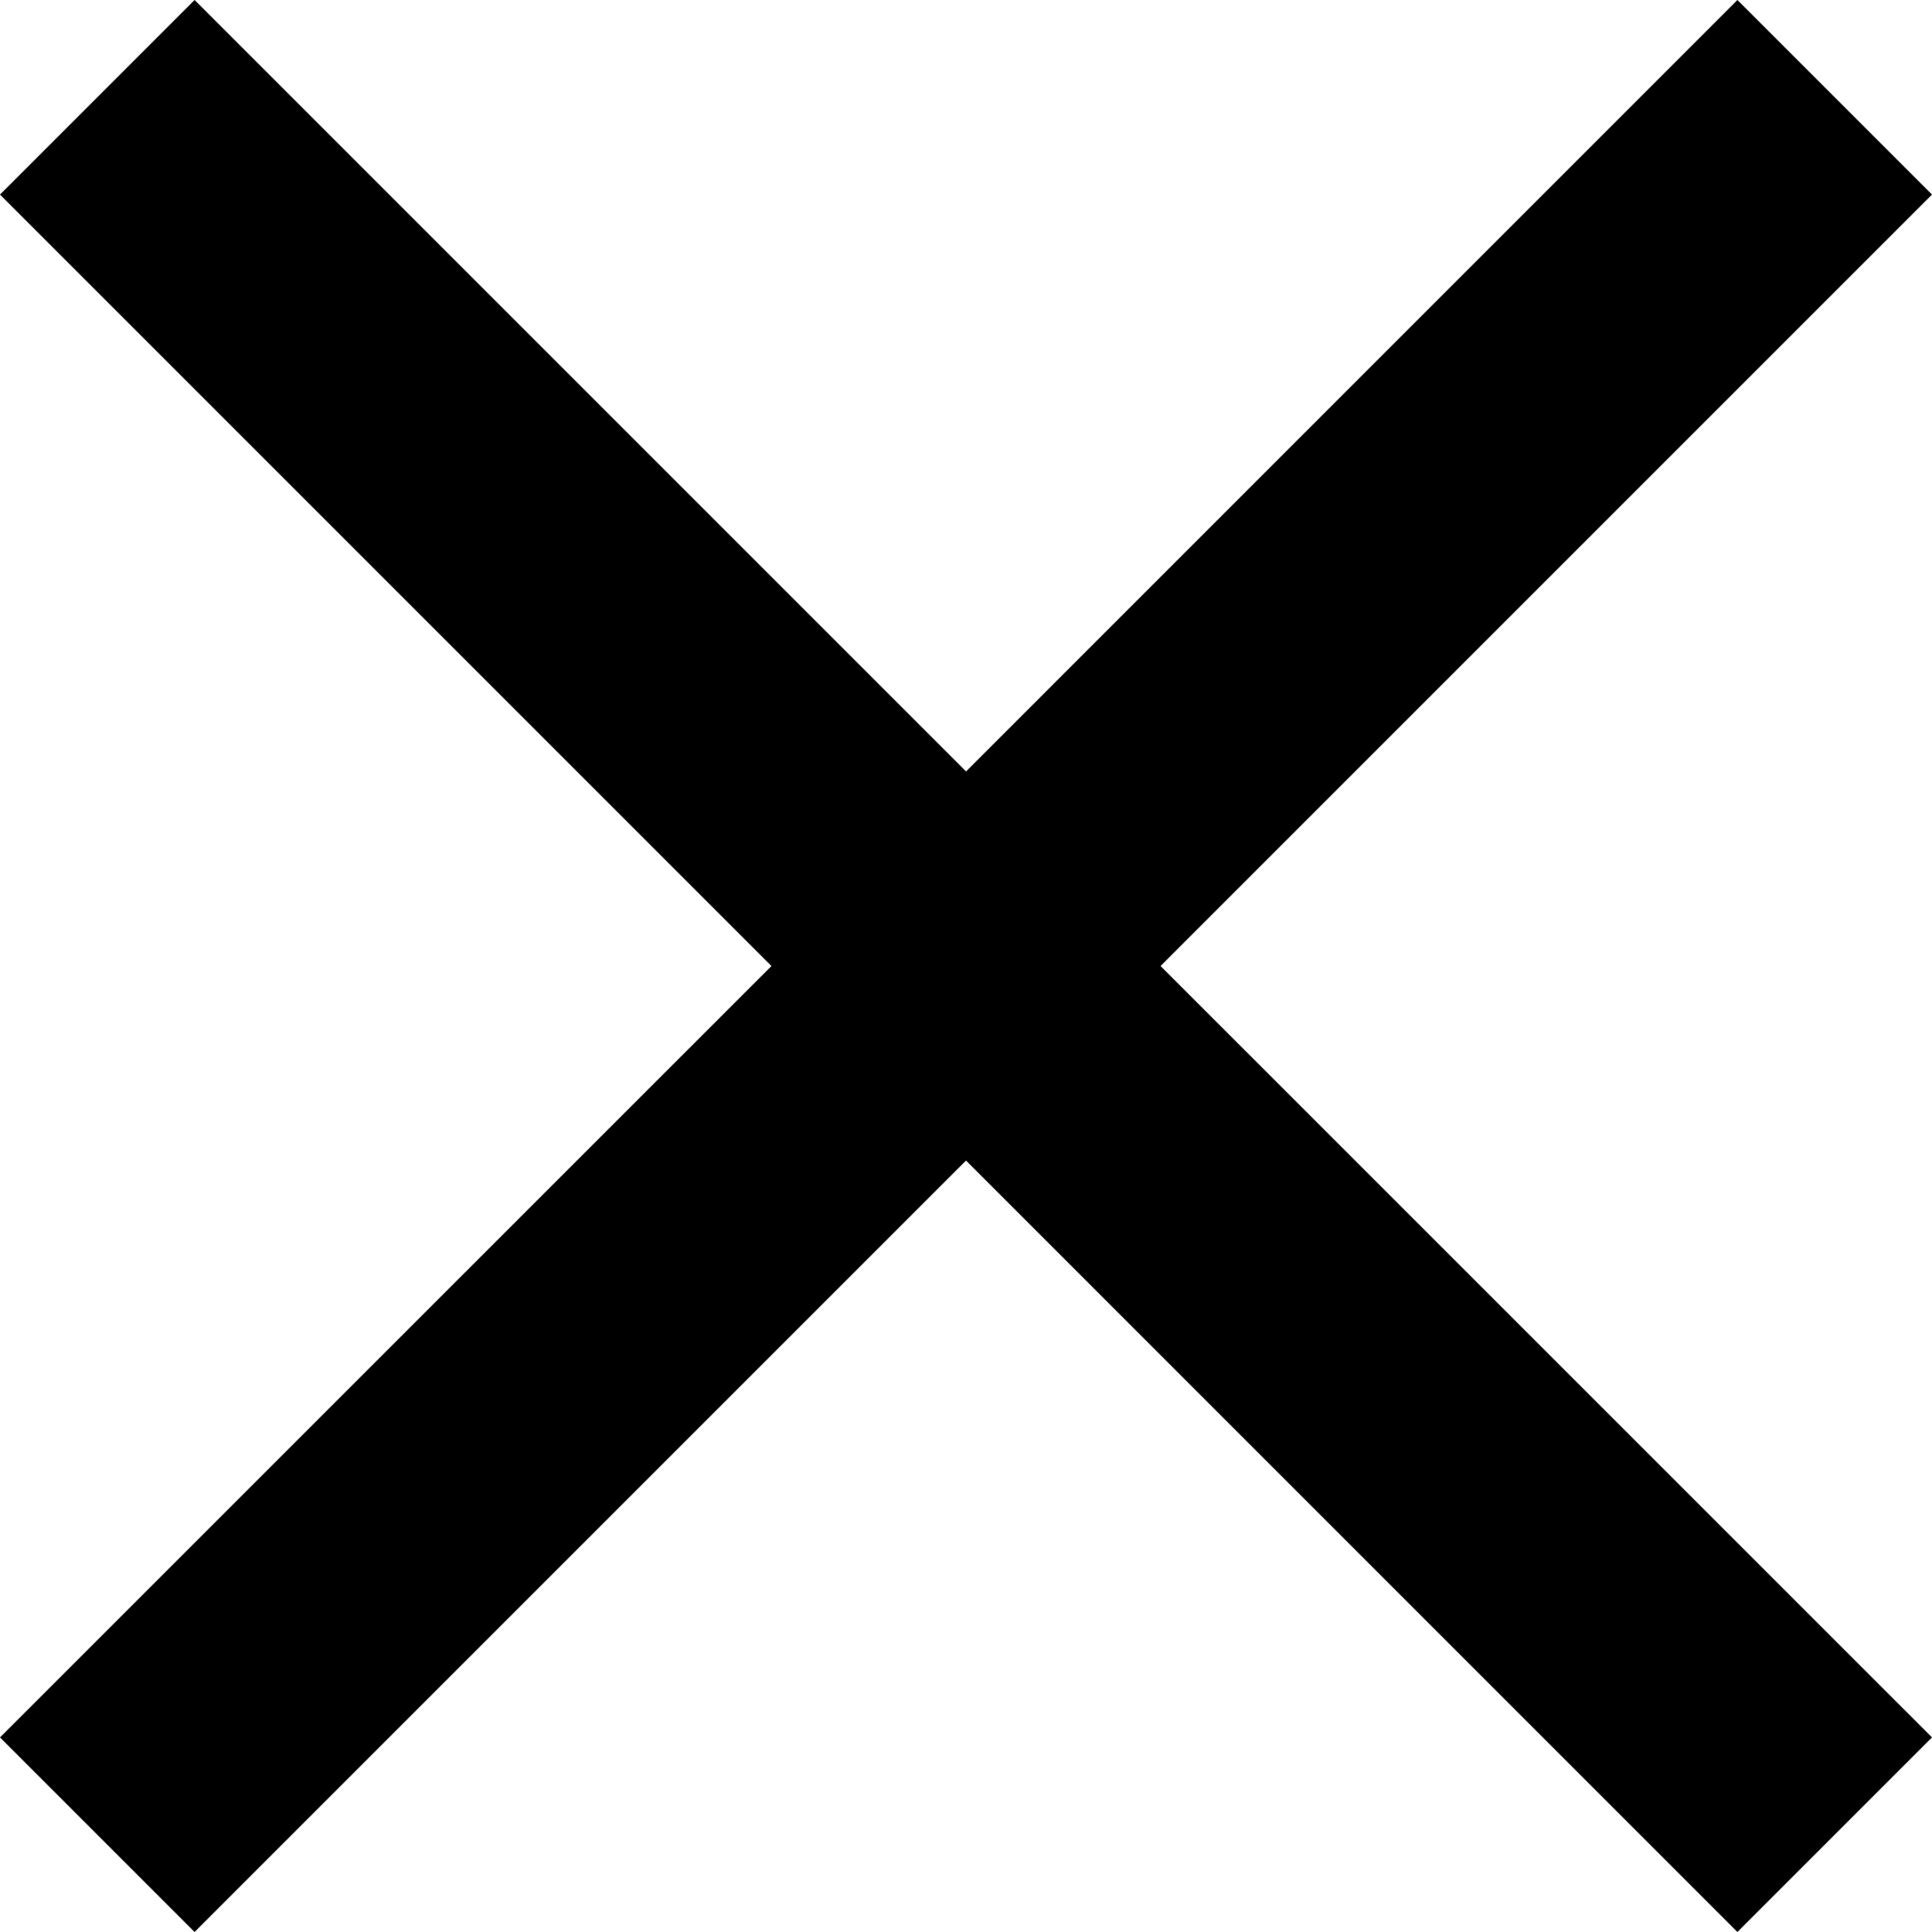
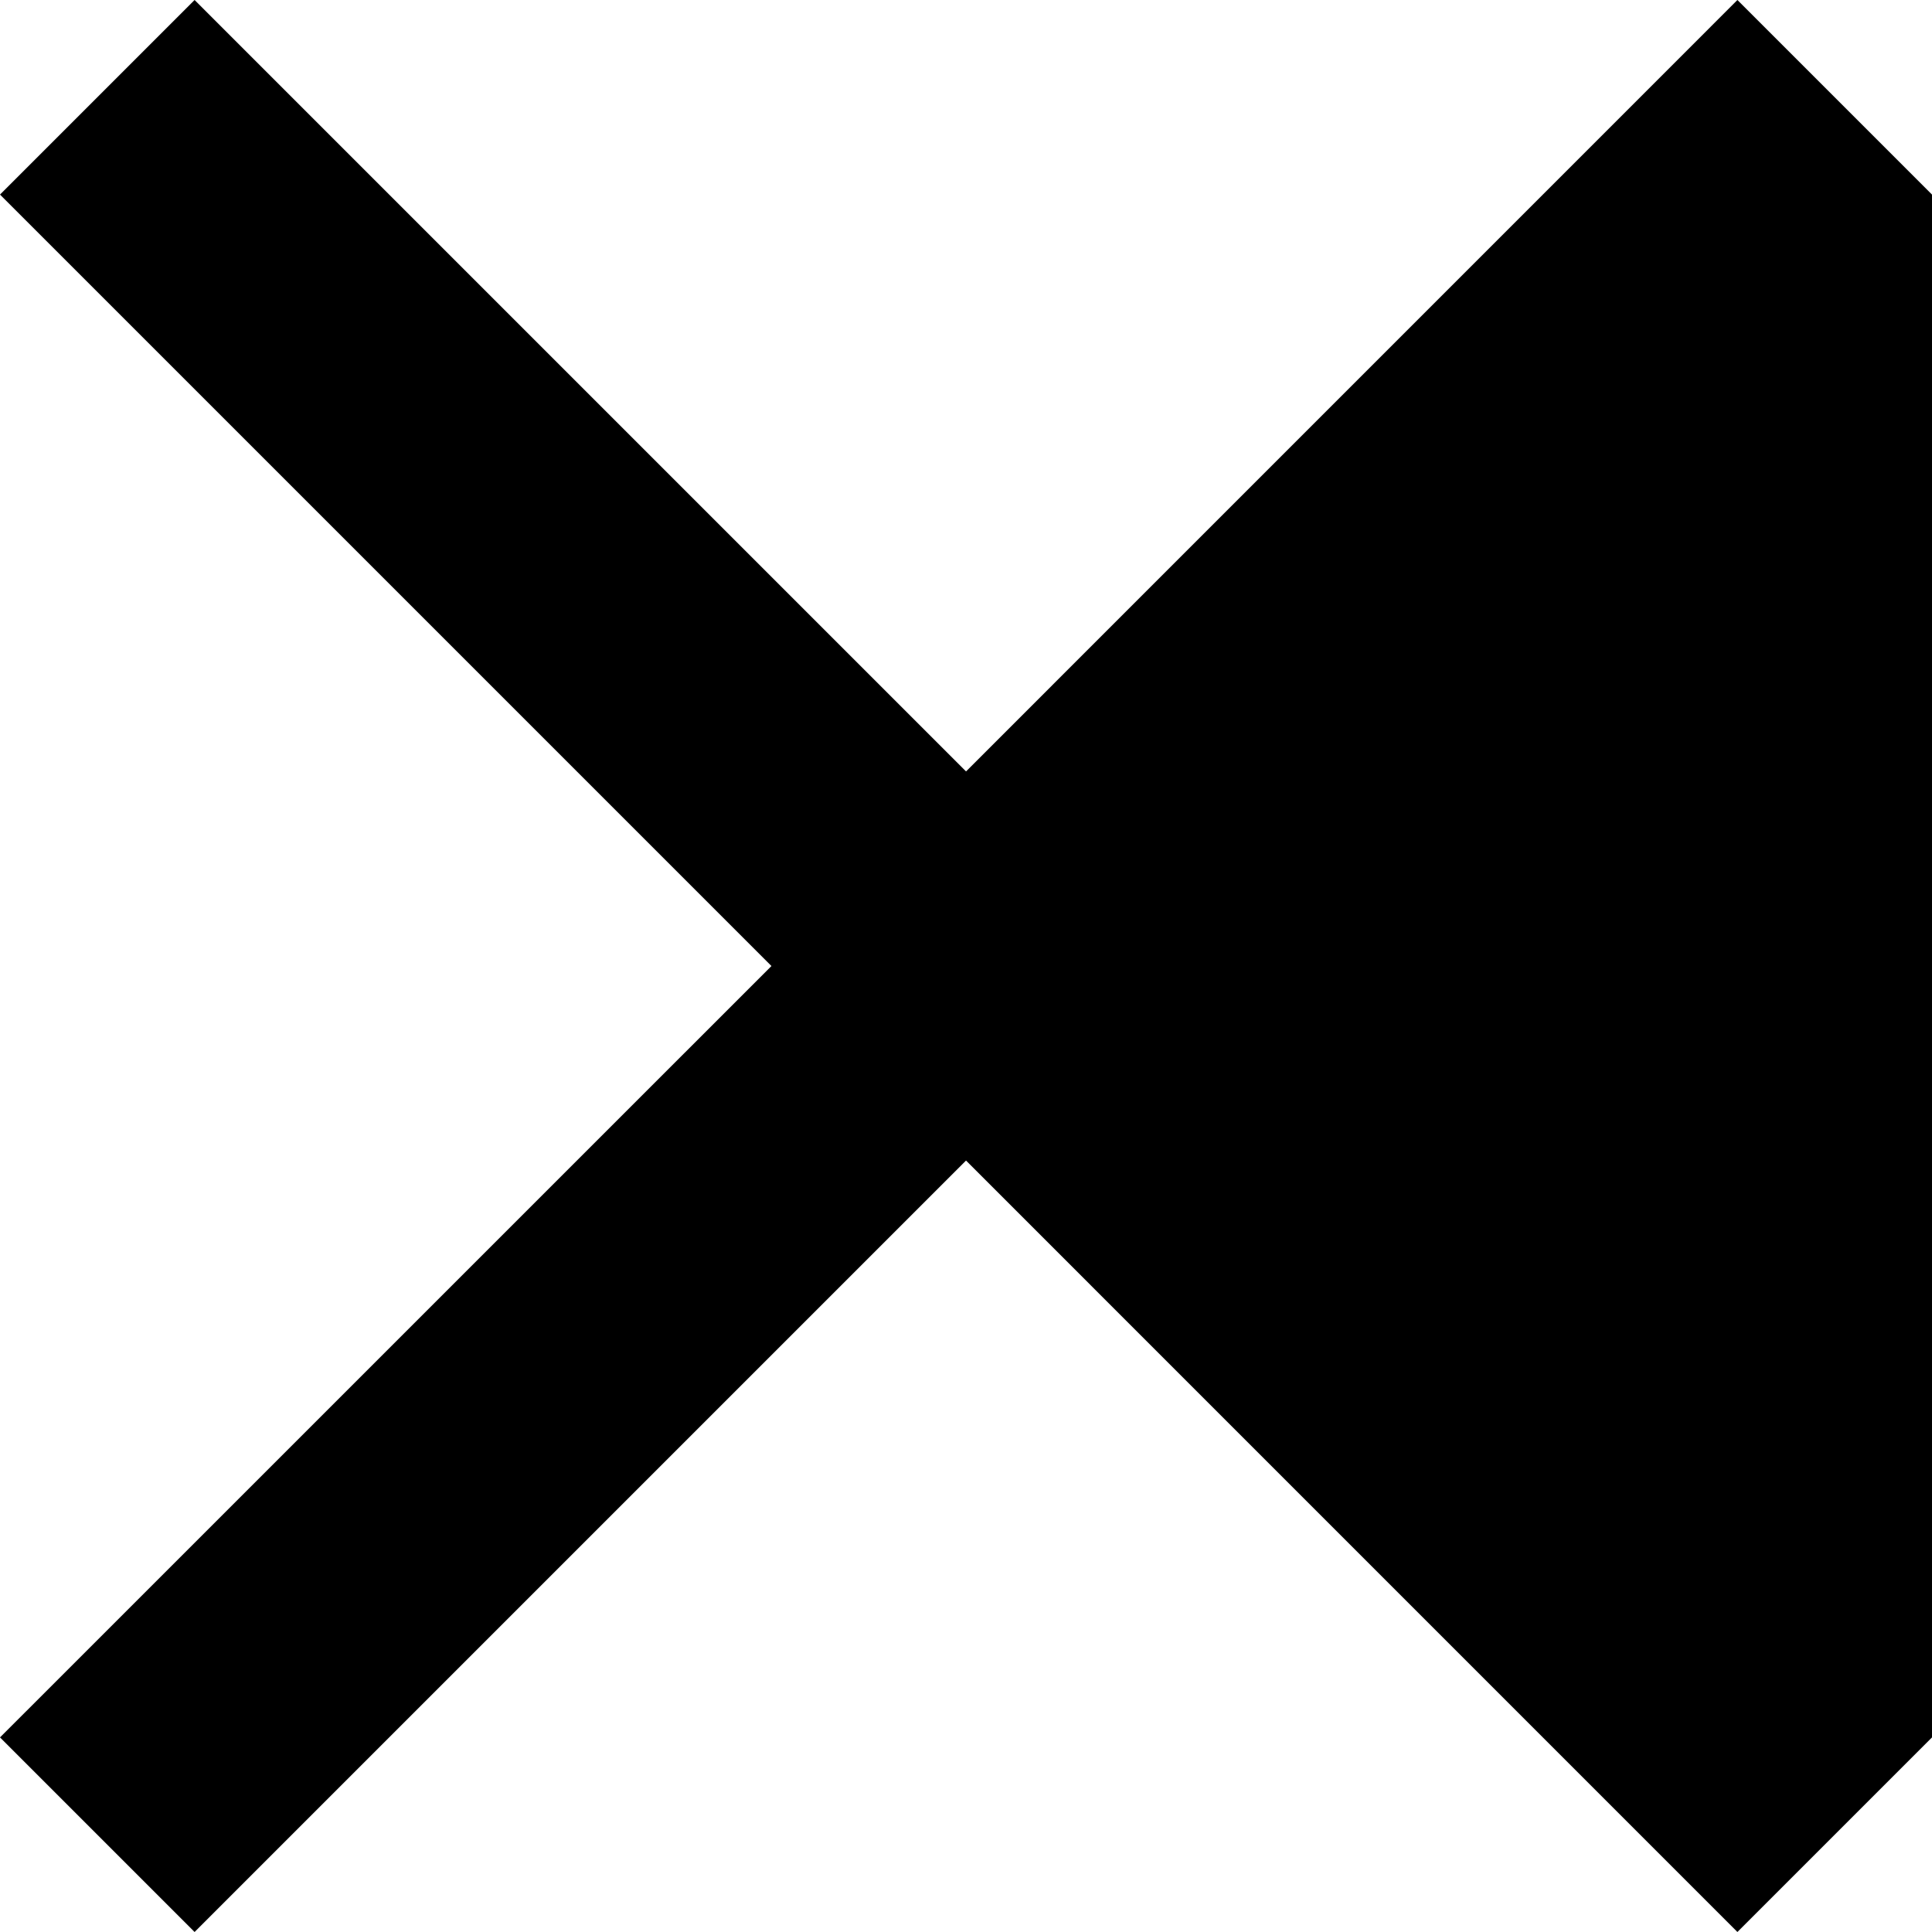
<svg xmlns="http://www.w3.org/2000/svg" width="31.533" height="31.533" viewBox="0 0 31.533 31.533">
-   <path id="ic_close_24px" d="M36.533,8.176,33.357,5,20.767,17.591,8.176,5,5,8.176,17.591,20.767,5,33.357l3.176,3.176L20.767,23.942,33.357,36.533l3.176-3.176L23.942,20.767Z" transform="translate(-5 -5)" />
+   <path id="ic_close_24px" d="M36.533,8.176,33.357,5,20.767,17.591,8.176,5,5,8.176,17.591,20.767,5,33.357l3.176,3.176L20.767,23.942,33.357,36.533l3.176-3.176Z" transform="translate(-5 -5)" />
</svg>